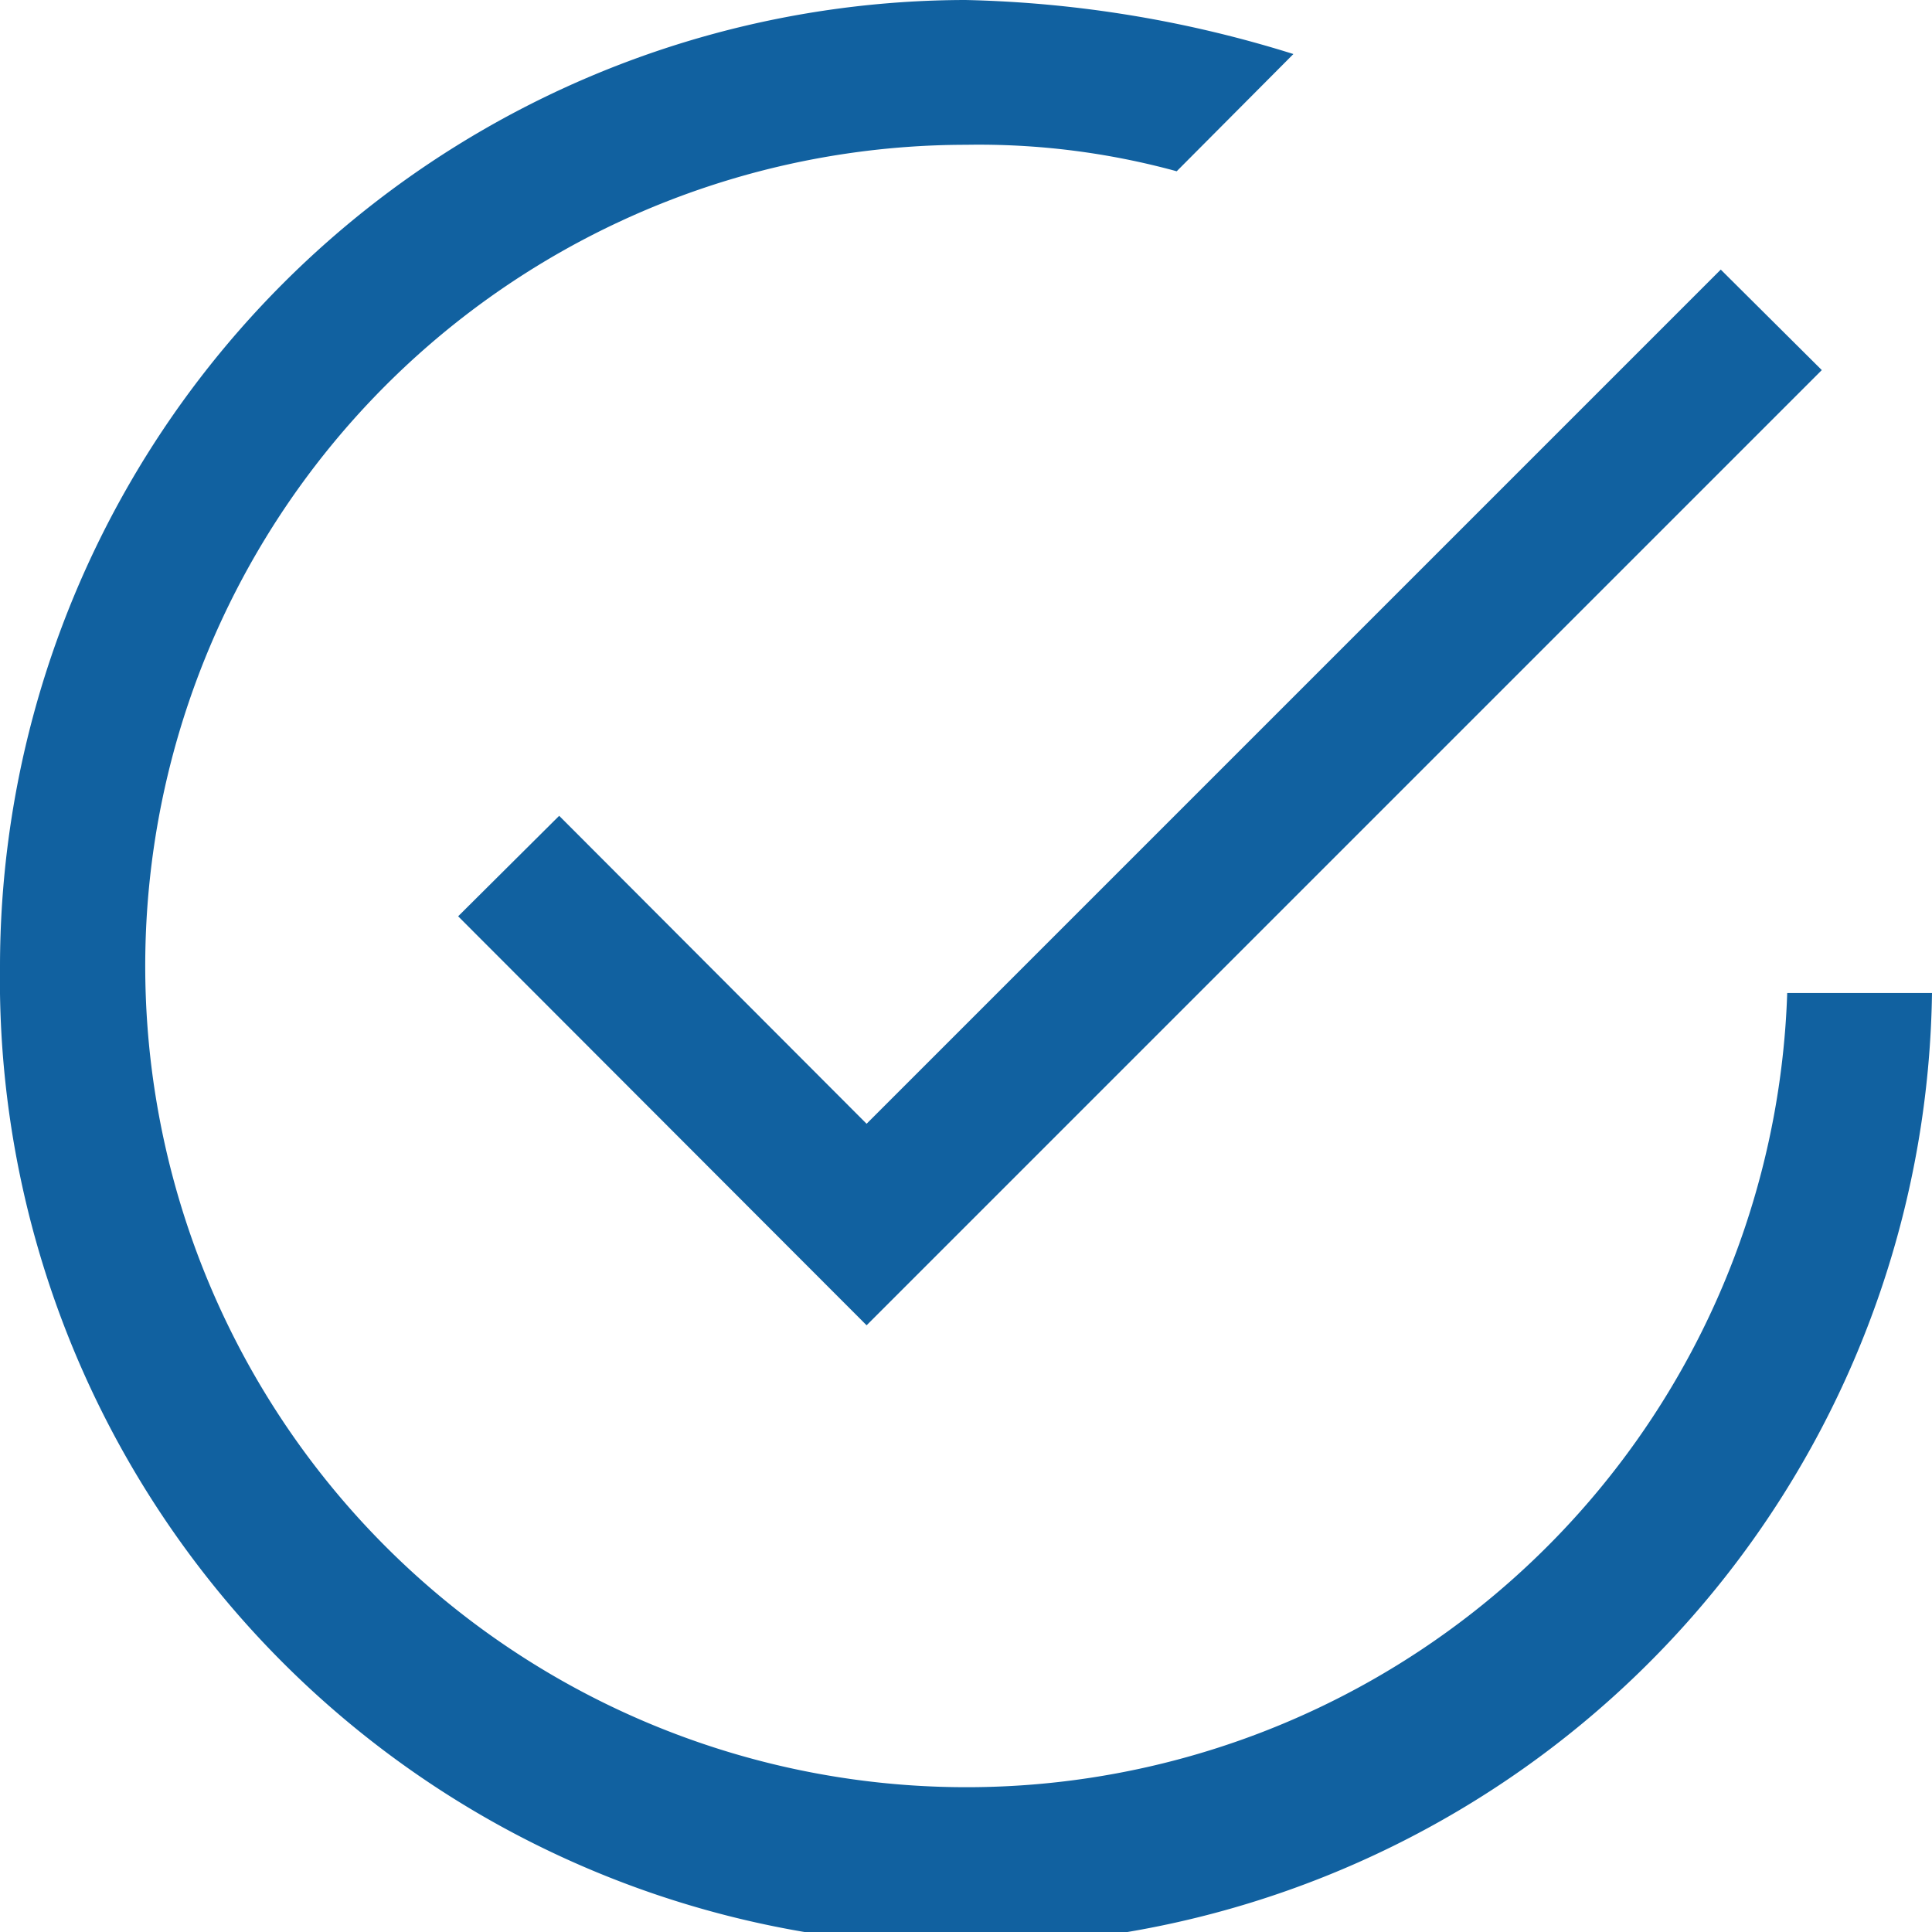
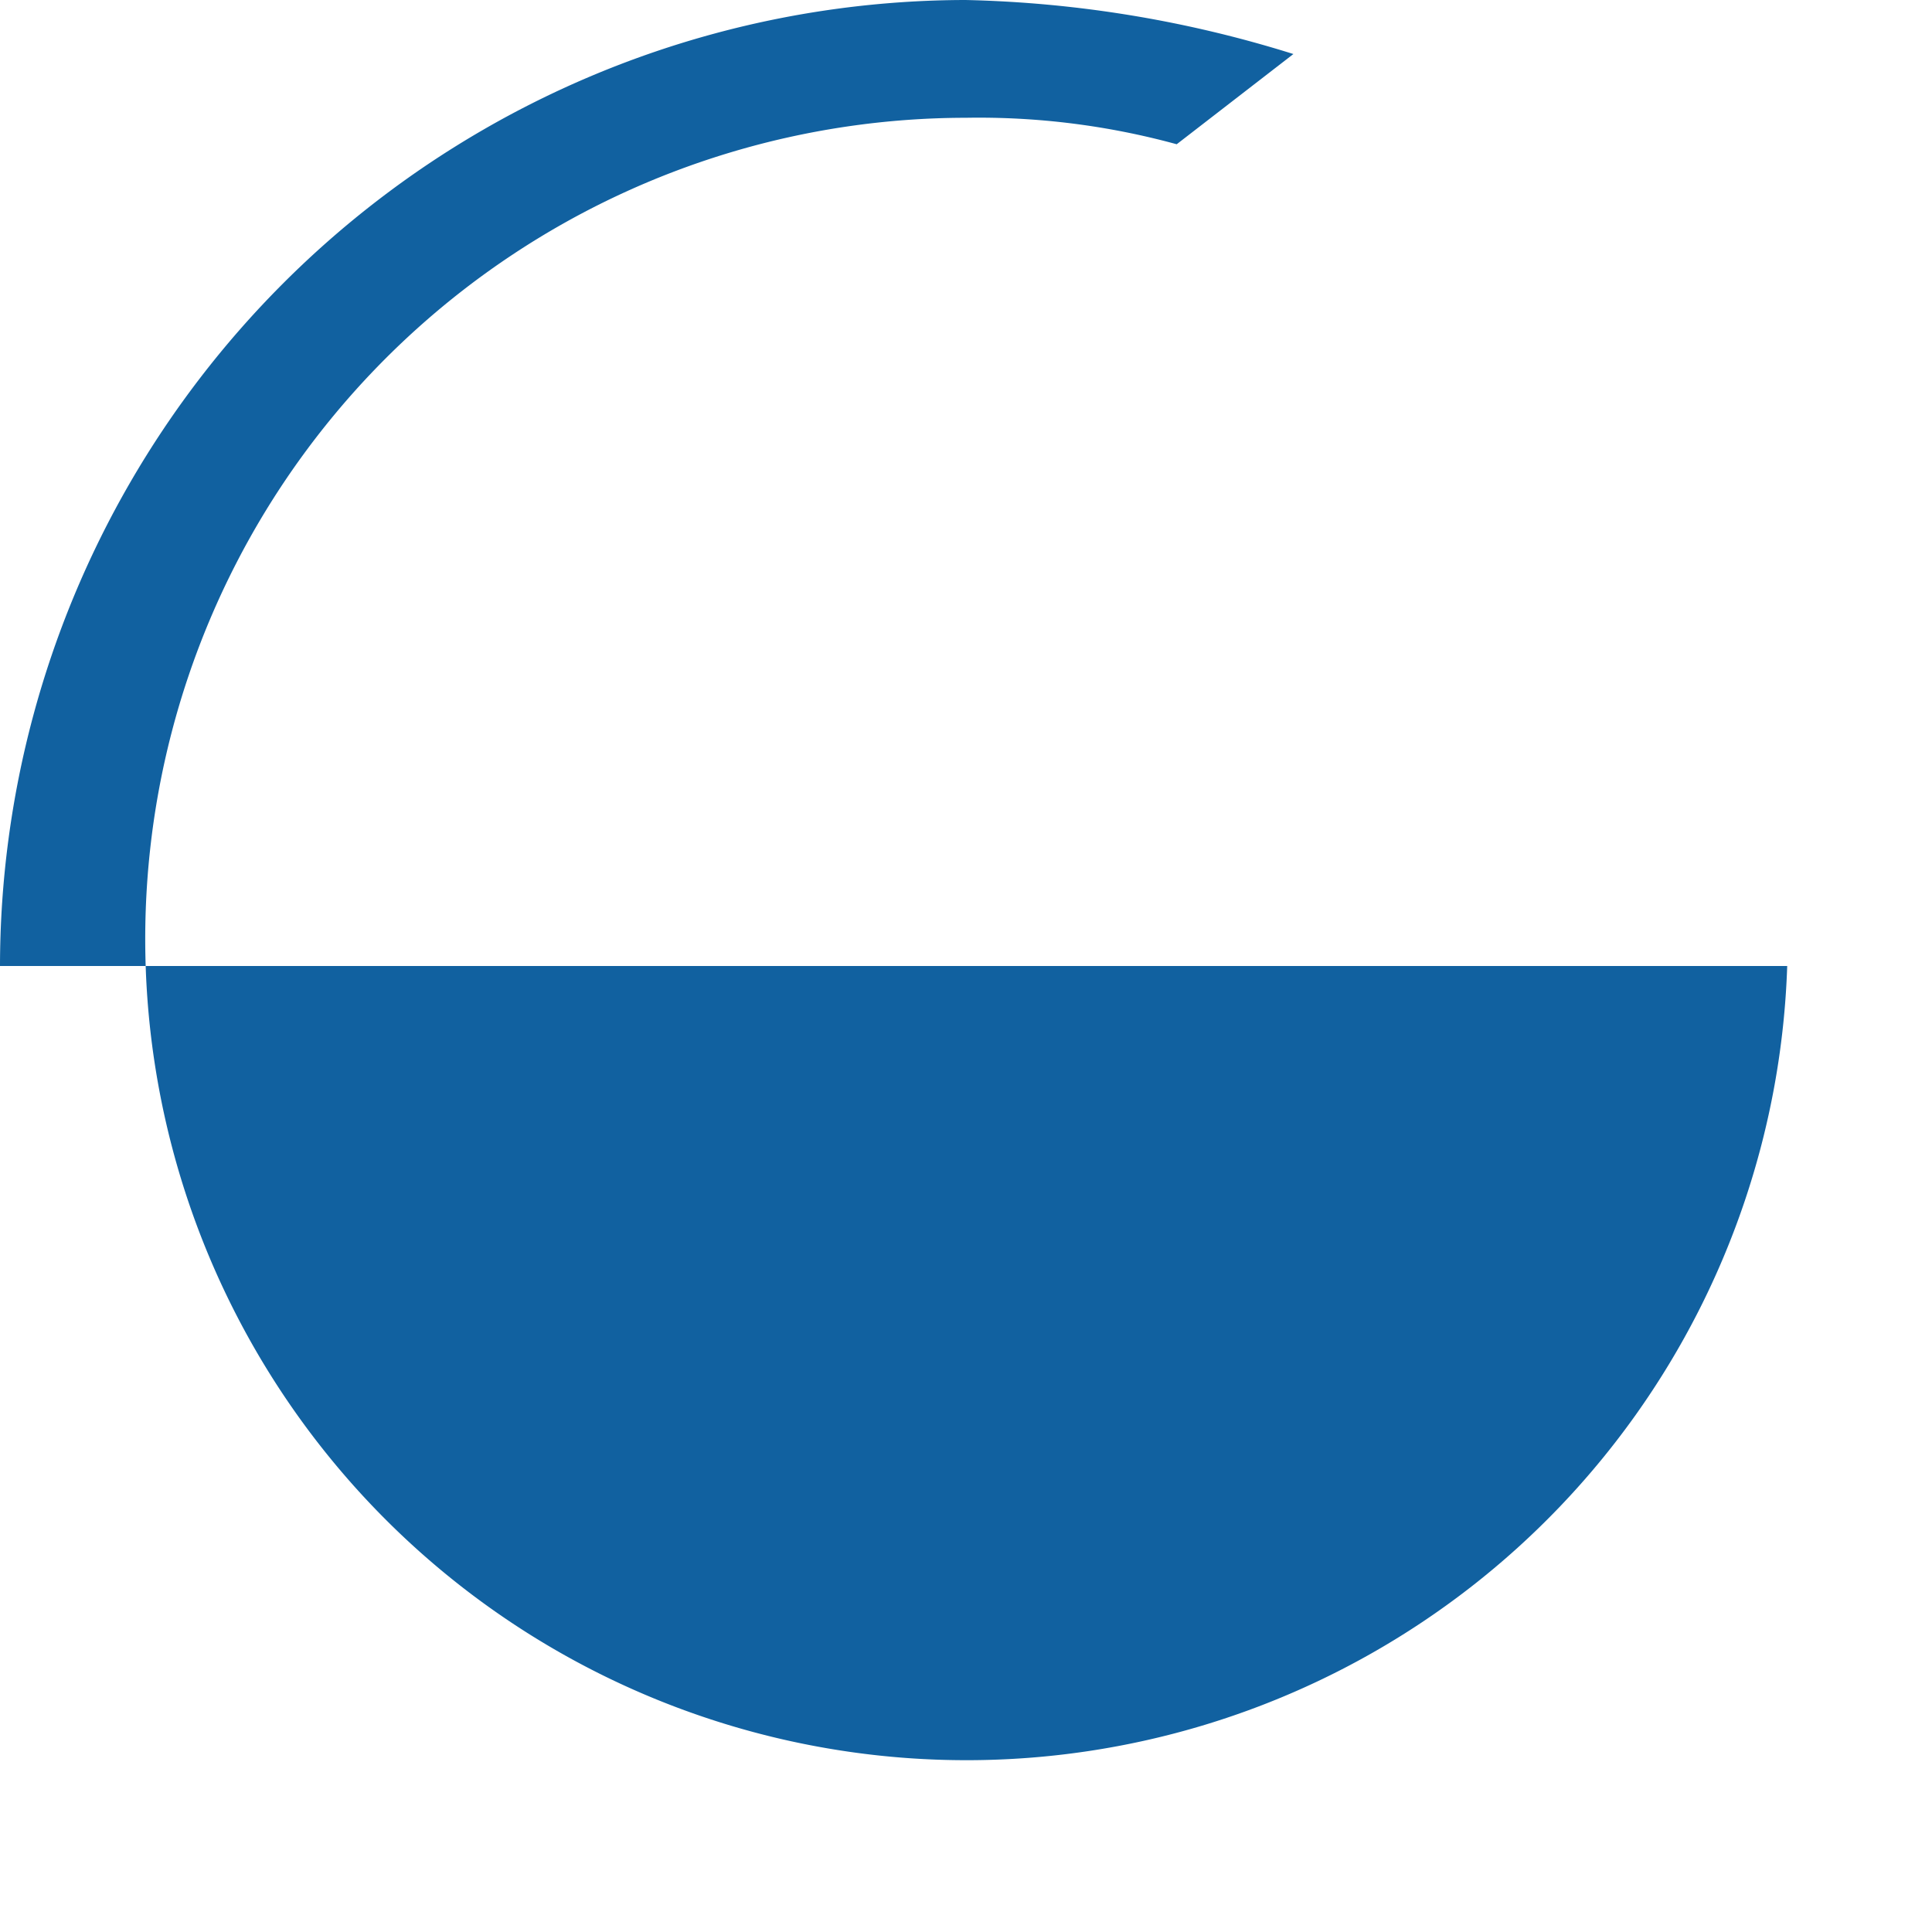
<svg xmlns="http://www.w3.org/2000/svg" width="36.76" height="36.76" viewBox="0 0 35.76 35.76">
-   <polygon fill="#1161A0" points="16.04 20.8 10.35 15.1 8.48 16.96 16.04 24.53 33.72 6.85 31.85 4.99 16.04 20.8" />
-   <path fill="#1161A0" d="M0,17.88a17.88,17.88,0,0,0,35.76.5H33.08a15.2,15.2,0,1,1-15.2-15.7,13.86,13.86,0,0,1,3.9.49L23.94,1a21.85,21.85,0,0,0-6.07-1A17.9,17.9,0,0,0,0,17.88Z" />
+   <path fill="#1161A0" d="M0,17.88H33.08a15.2,15.2,0,1,1-15.2-15.7,13.86,13.86,0,0,1,3.9.49L23.94,1a21.85,21.85,0,0,0-6.07-1A17.9,17.9,0,0,0,0,17.88Z" />
</svg>